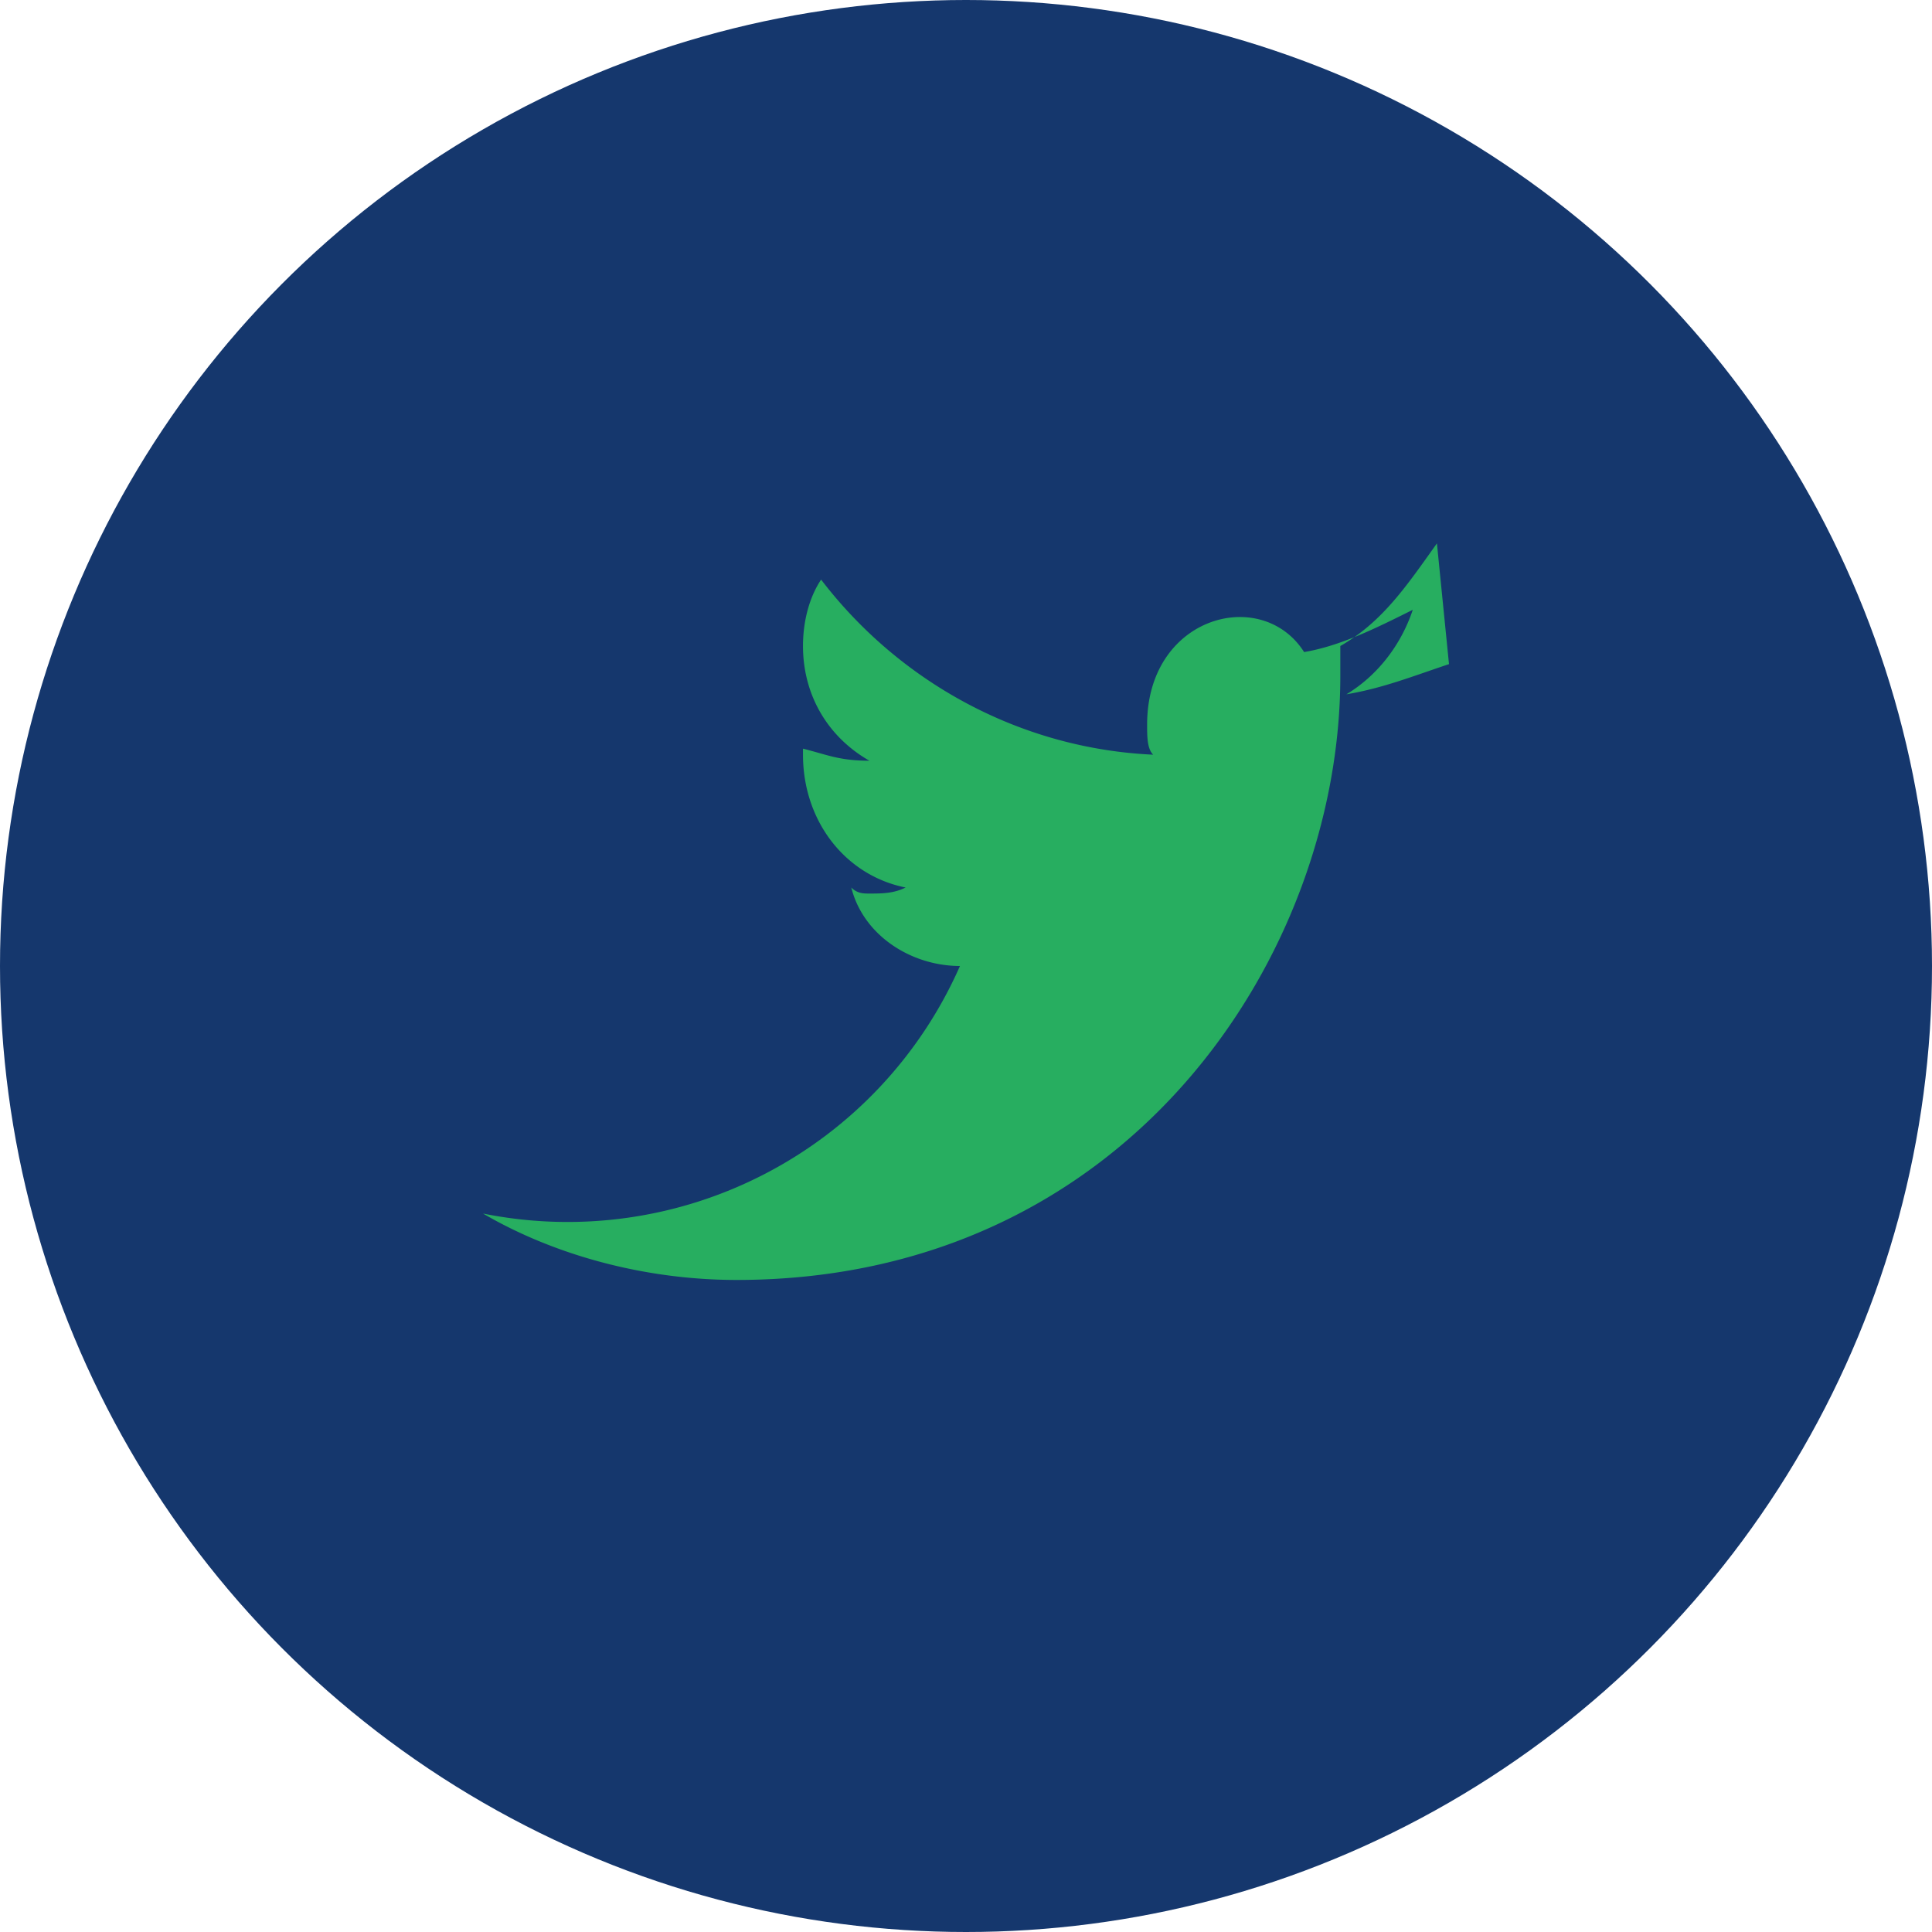
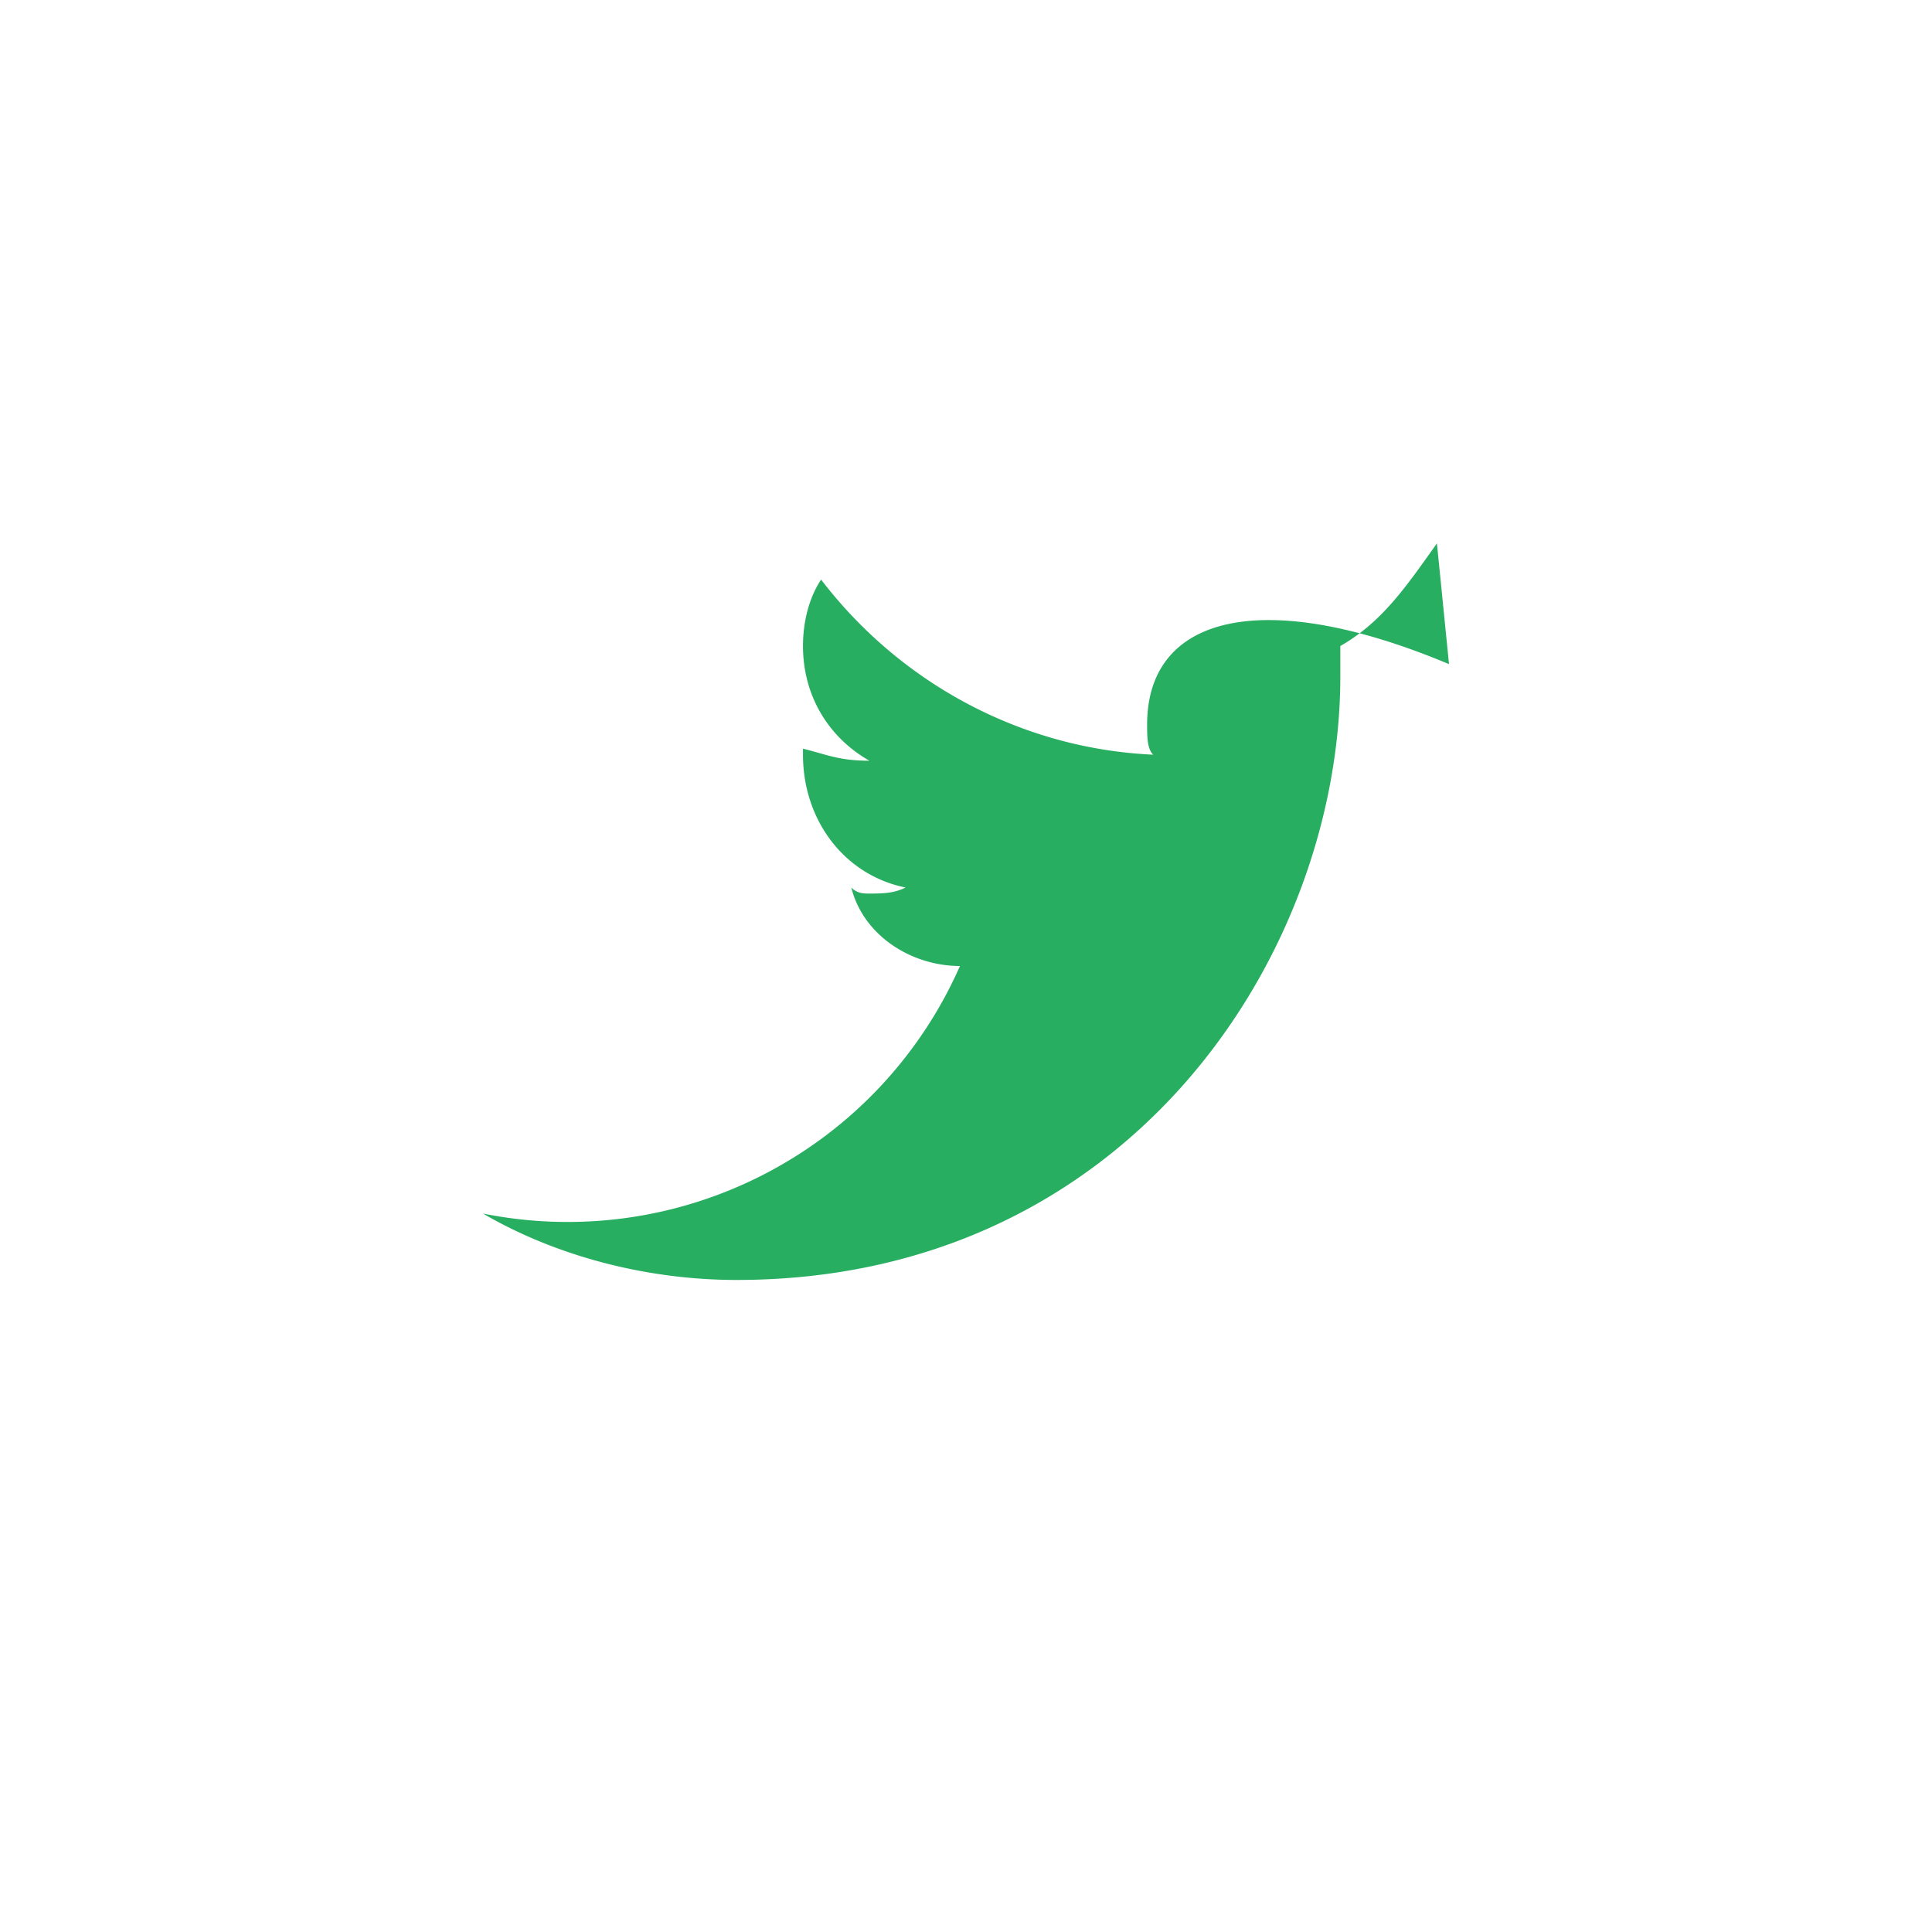
<svg xmlns="http://www.w3.org/2000/svg" width="32" height="32" viewBox="0 0 32 32">
-   <circle cx="16" cy="16" r="16" fill="#15376D" />
-   <path d="M24 11c-.6.2-1.1.4-1.7.5.5-.3.9-.8 1.1-1.4-.6.3-1.2.6-1.8.7C20.9 9.7 19 10.2 19 12c0 .2 0 .4.1.5-2.2-.1-4.2-1.2-5.5-2.9-.2.3-.3.7-.3 1.1 0 .8.4 1.5 1.1 1.9-.5 0-.7-.1-1.1-.2v.1c0 1.1.7 2 1.7 2.2-.2.1-.4.1-.6.1-.1 0-.2 0-.3-.1.2.8 1 1.3 1.8 1.3A7.1 7.1 0 0 1 8 20.1C9.2 20.8 10.7 21.2 12.2 21.2c6.5 0 10-5.4 10-10 0-.2 0-.3 0-.5.7-.4 1.1-1 1.6-1.7z" fill="#27AE60" />
+   <path d="M24 11C20.9 9.7 19 10.2 19 12c0 .2 0 .4.1.5-2.2-.1-4.2-1.2-5.5-2.9-.2.3-.3.7-.3 1.1 0 .8.4 1.5 1.1 1.9-.5 0-.7-.1-1.1-.2v.1c0 1.1.7 2 1.7 2.2-.2.1-.4.1-.6.1-.1 0-.2 0-.3-.1.2.8 1 1.3 1.8 1.3A7.1 7.1 0 0 1 8 20.1C9.2 20.8 10.7 21.2 12.2 21.2c6.5 0 10-5.4 10-10 0-.2 0-.3 0-.5.7-.4 1.1-1 1.6-1.7z" fill="#27AE60" />
</svg>